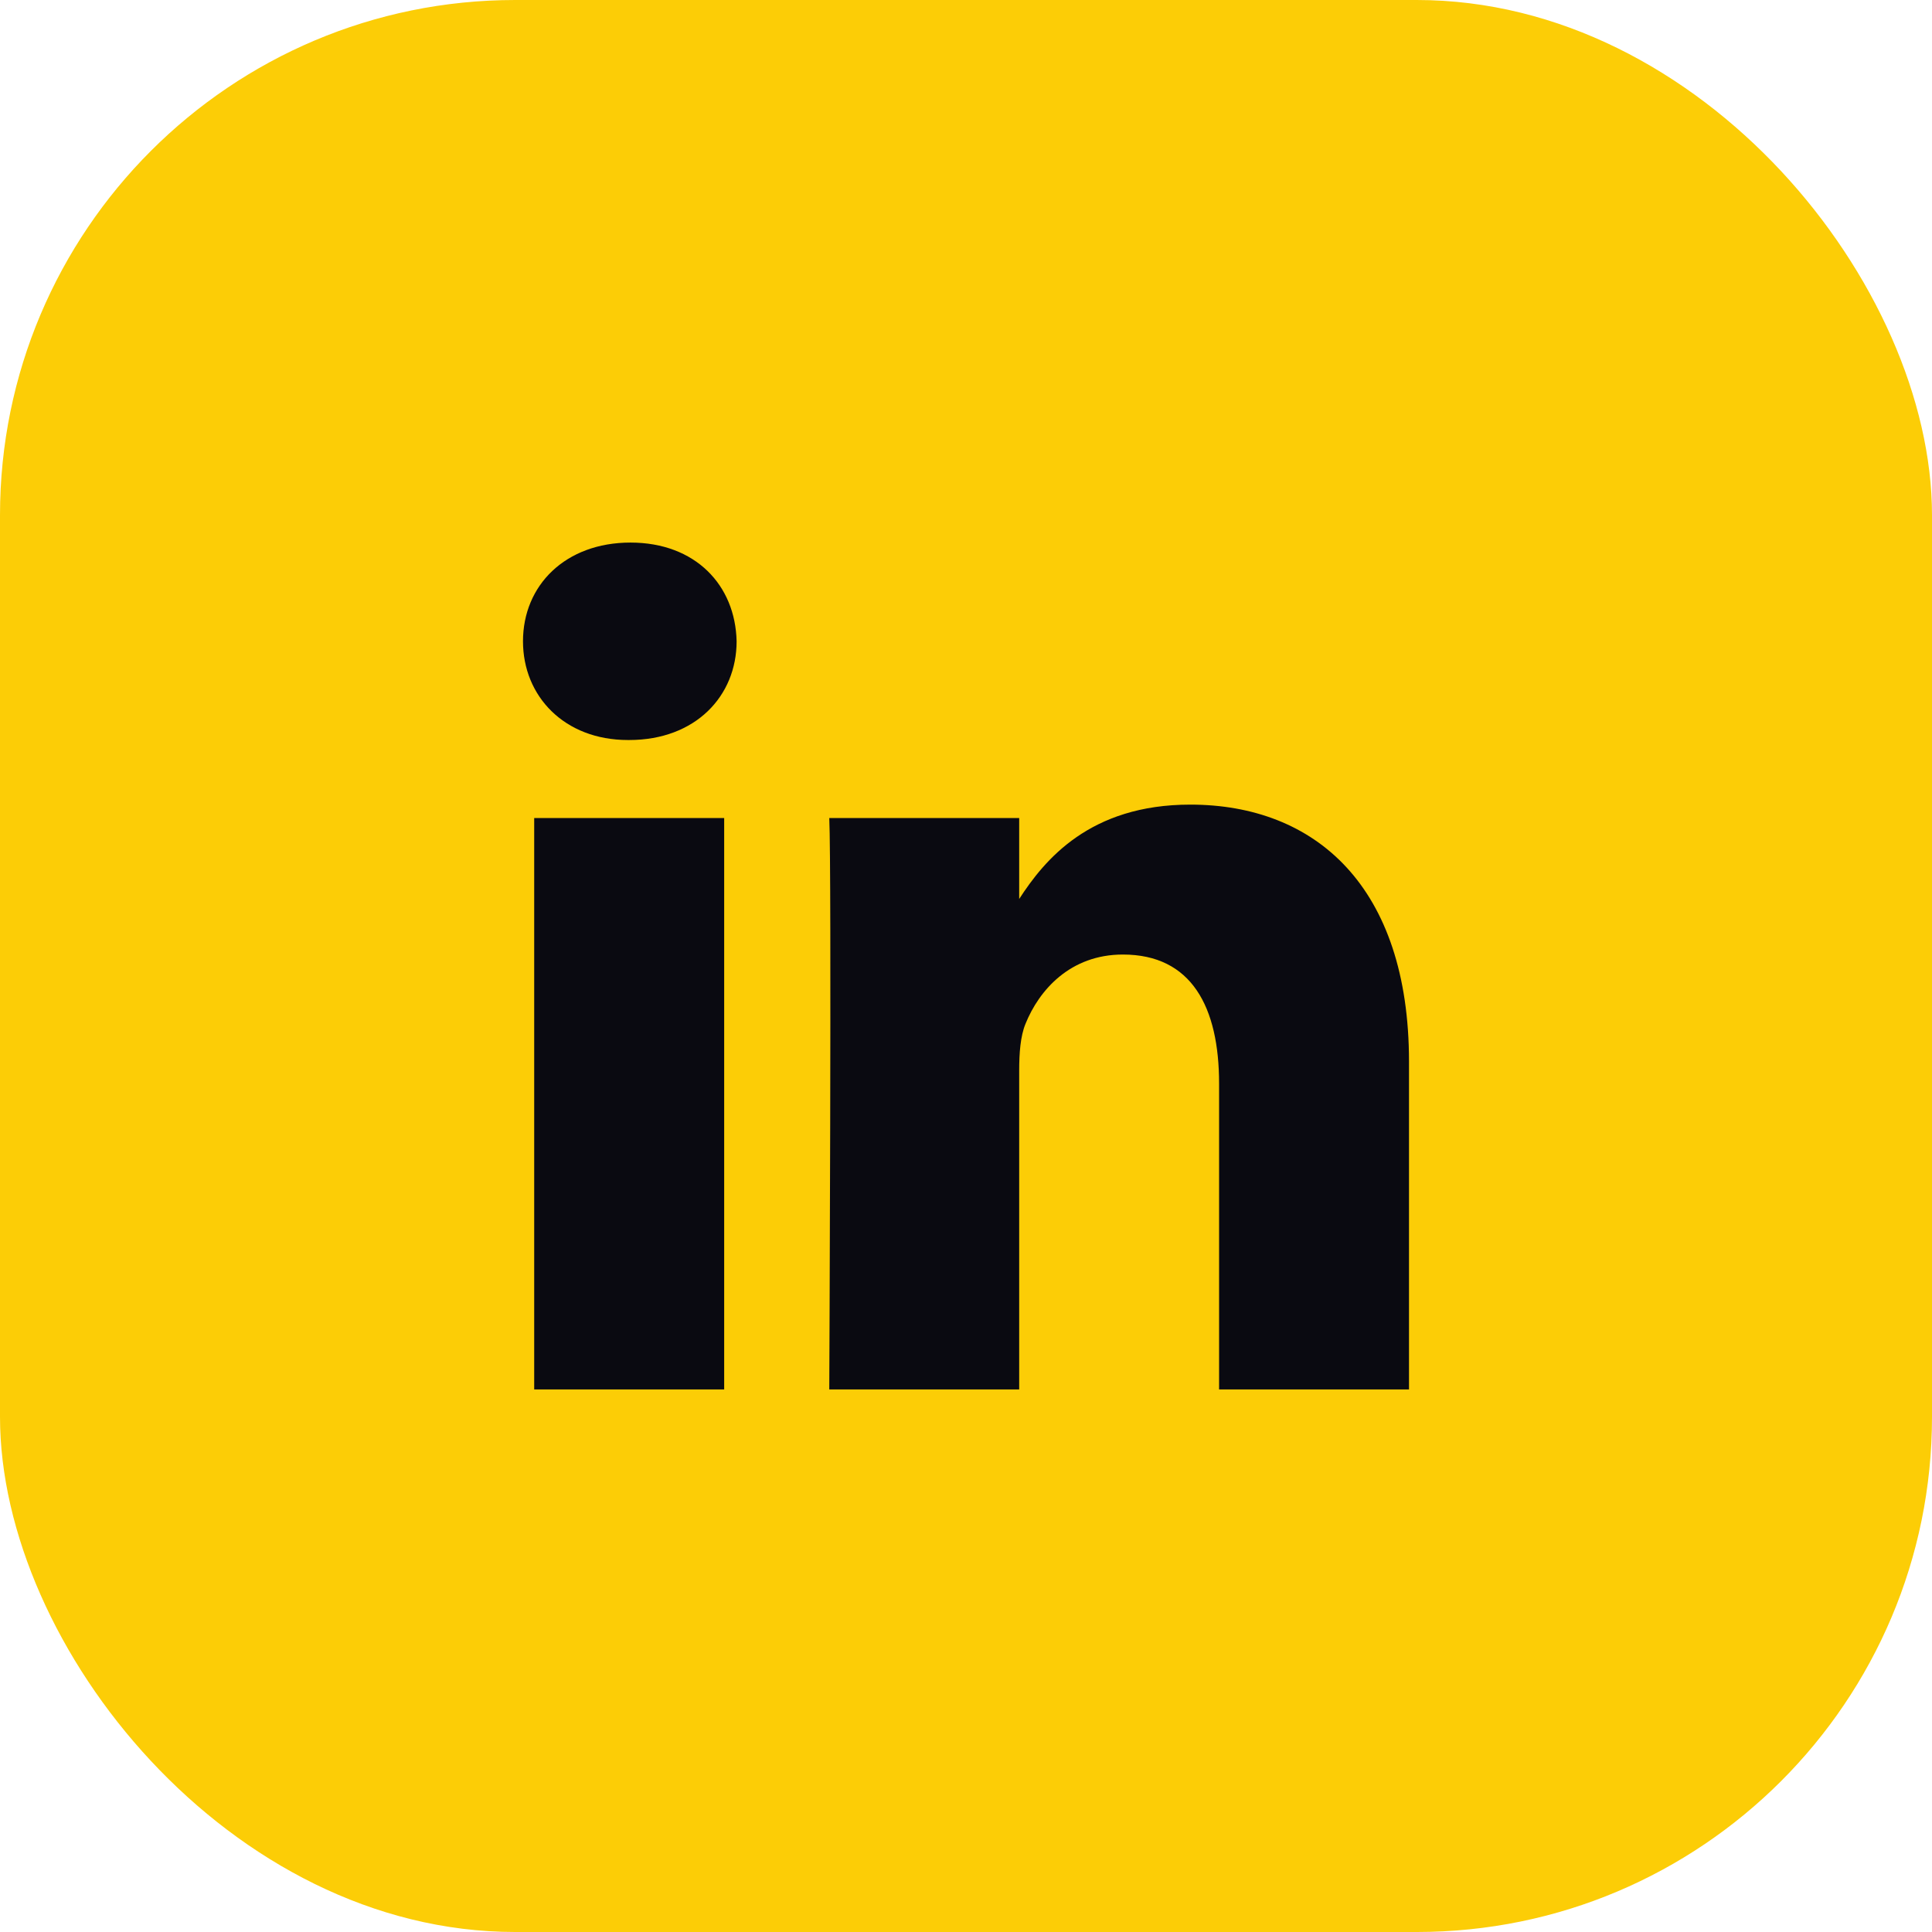
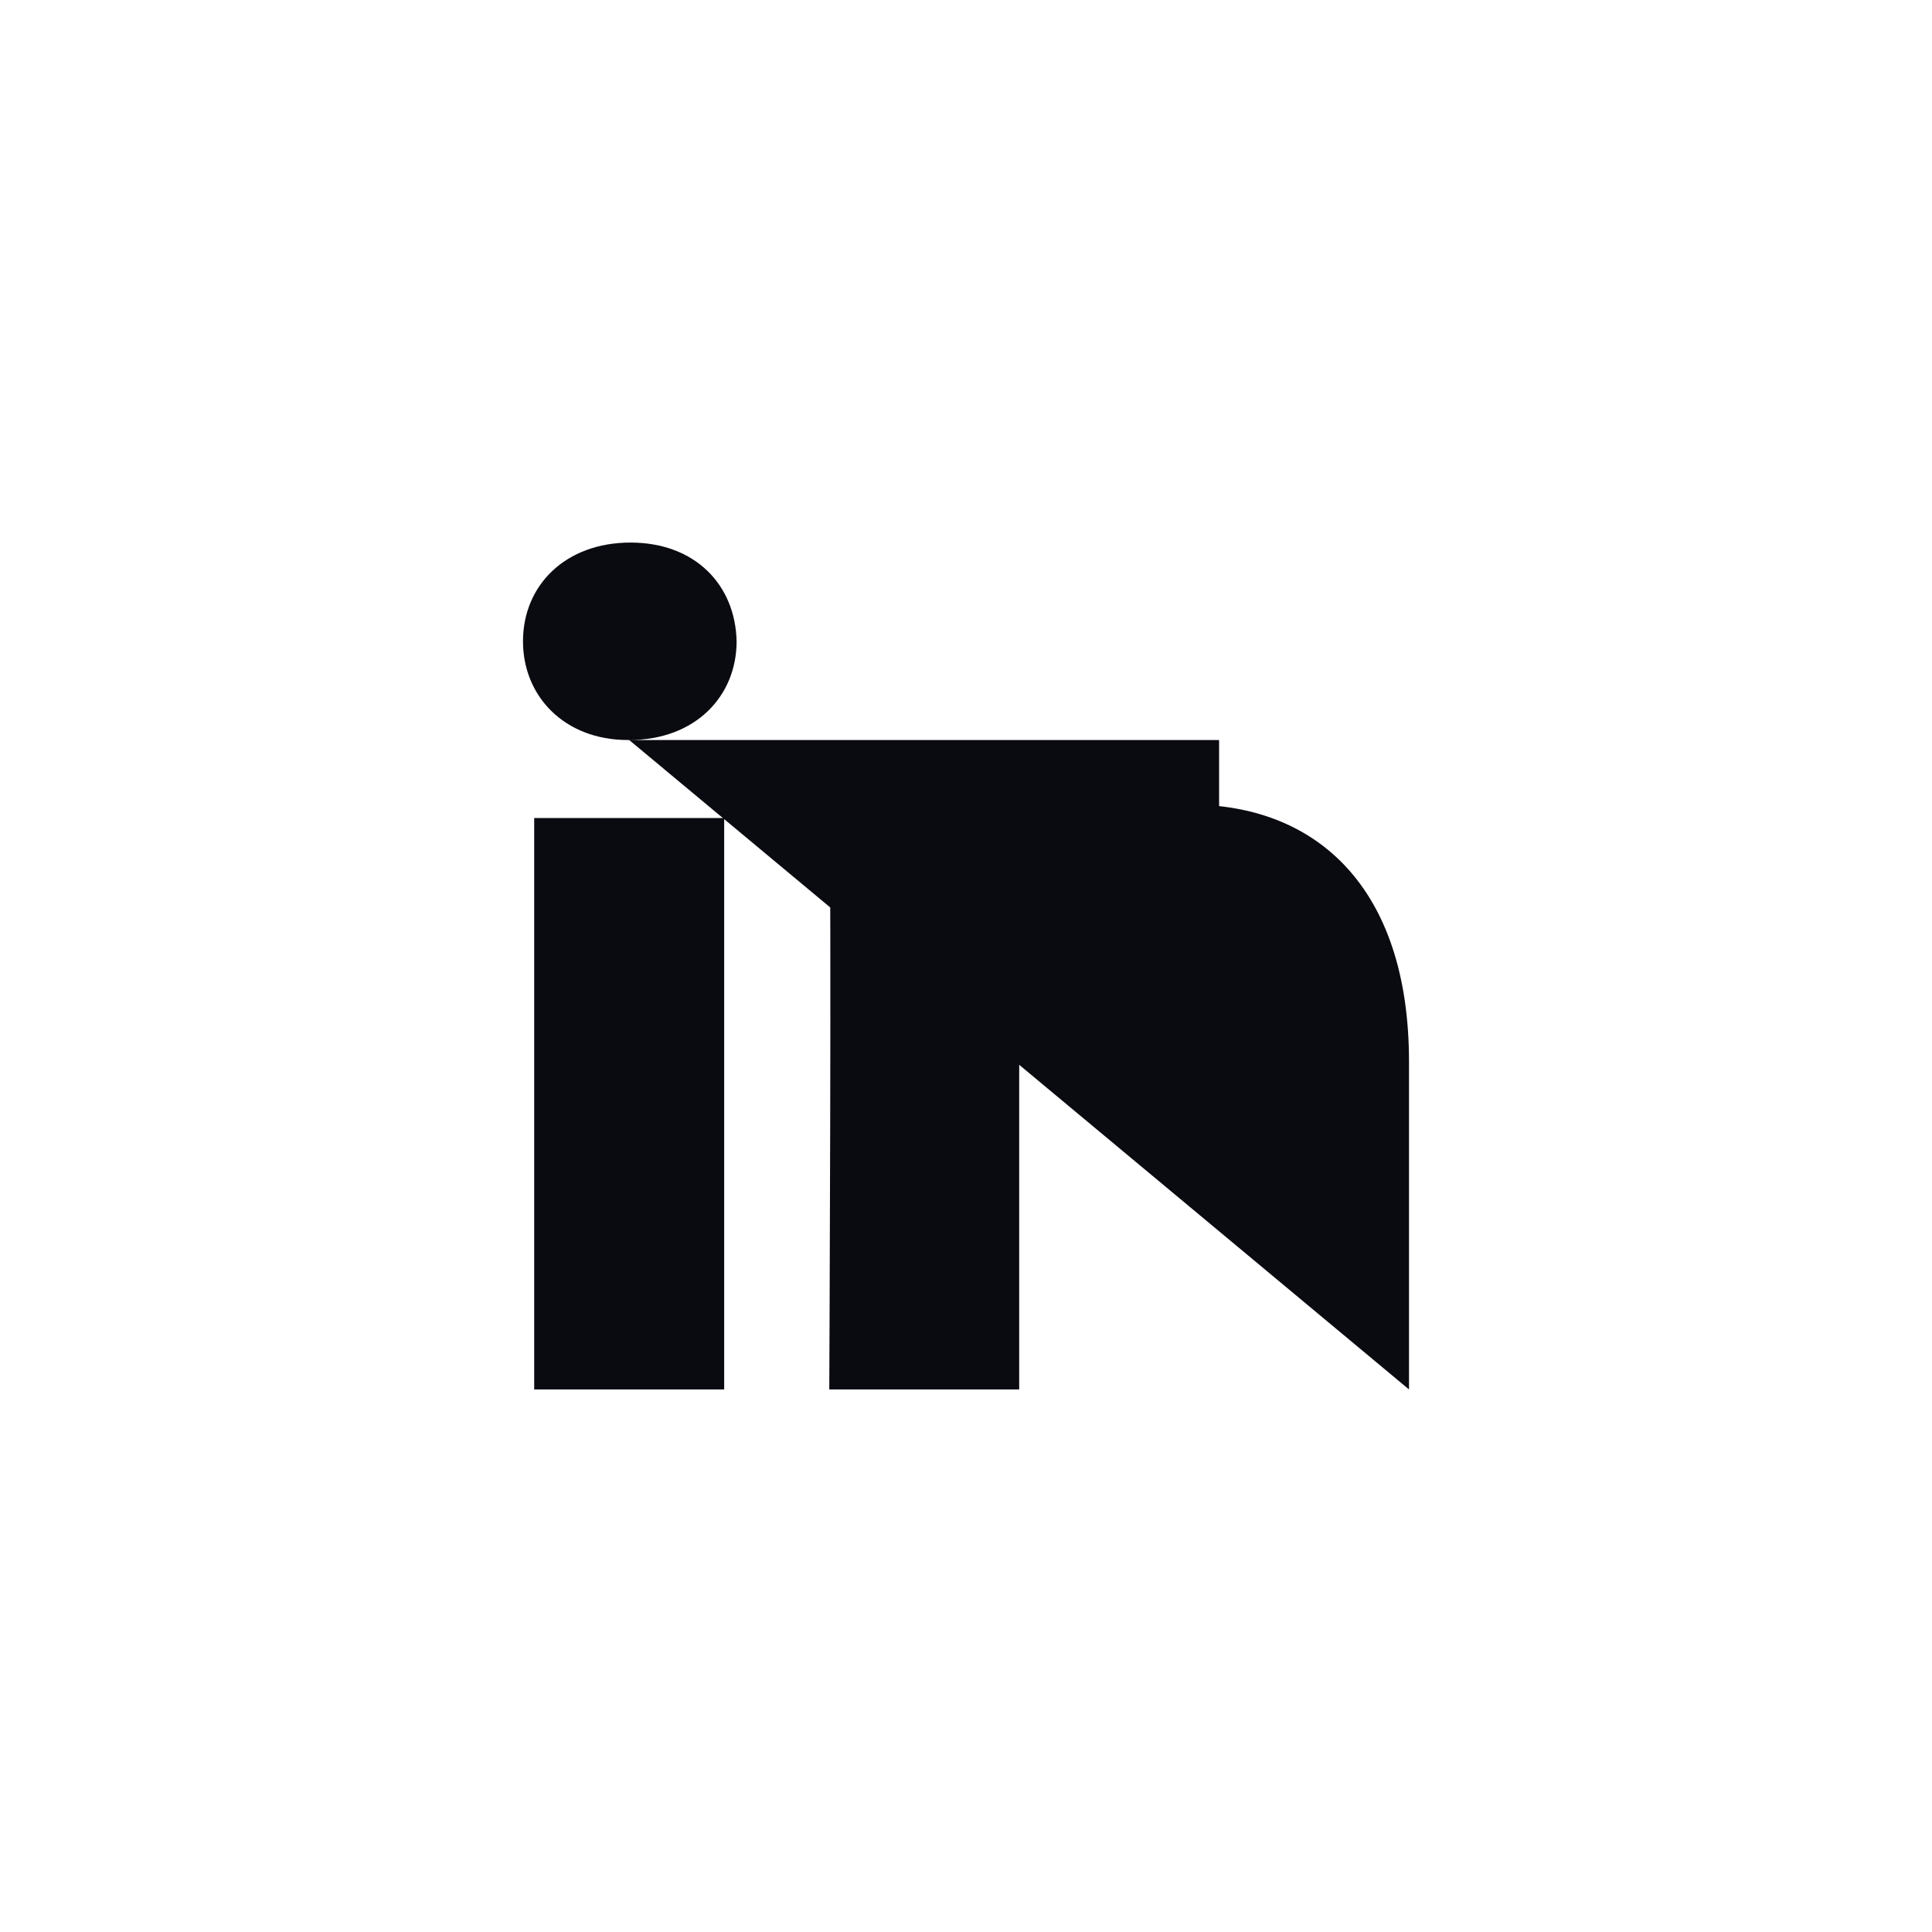
<svg xmlns="http://www.w3.org/2000/svg" width="30" height="30" viewBox="0 0 30 30" fill="none">
-   <rect width="30" height="30" rx="8" fill="#FCCD06" />
-   <path d="M11.245 21.575H8.295V12.702H11.245V21.575ZM9.77 11.491H9.751C8.761 11.491 8.121 10.809 8.121 9.958C8.121 9.087 8.781 8.425 9.79 8.425C10.799 8.425 11.419 9.087 11.438 9.958C11.438 10.809 10.799 11.491 9.77 11.491ZM21.879 21.575H18.93V16.828C18.93 15.636 18.503 14.822 17.436 14.822C16.621 14.822 16.136 15.371 15.923 15.9C15.845 16.09 15.826 16.355 15.826 16.62V21.575H12.877C12.877 21.575 12.915 13.535 12.877 12.702H15.826V13.959C16.218 13.354 16.919 12.494 18.483 12.494C20.424 12.494 21.879 13.762 21.879 16.487V21.575Z" fill="#0A0A11" />
+   <path d="M11.245 21.575H8.295V12.702H11.245V21.575ZM9.77 11.491H9.751C8.761 11.491 8.121 10.809 8.121 9.958C8.121 9.087 8.781 8.425 9.79 8.425C10.799 8.425 11.419 9.087 11.438 9.958C11.438 10.809 10.799 11.491 9.77 11.491ZH18.93V16.828C18.93 15.636 18.503 14.822 17.436 14.822C16.621 14.822 16.136 15.371 15.923 15.9C15.845 16.09 15.826 16.355 15.826 16.62V21.575H12.877C12.877 21.575 12.915 13.535 12.877 12.702H15.826V13.959C16.218 13.354 16.919 12.494 18.483 12.494C20.424 12.494 21.879 13.762 21.879 16.487V21.575Z" fill="#0A0A11" />
</svg>